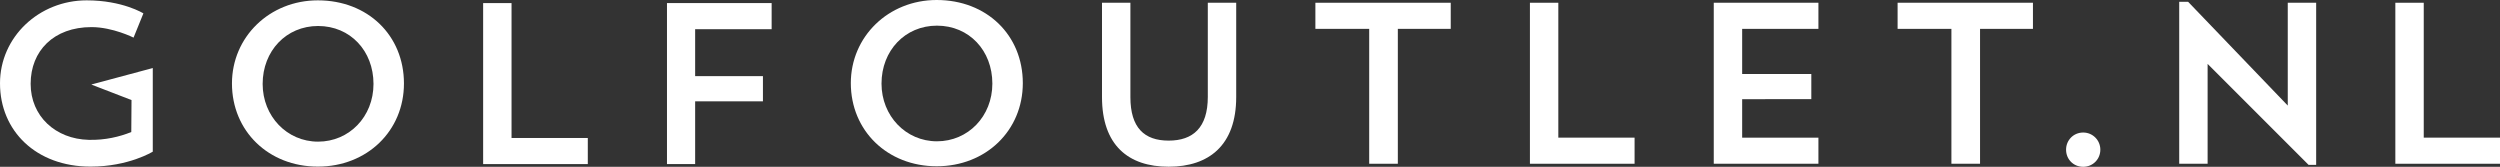
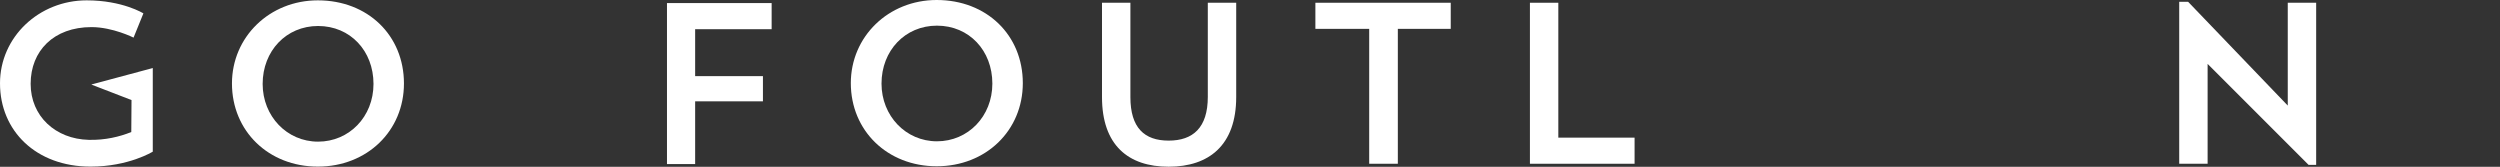
<svg xmlns="http://www.w3.org/2000/svg" version="1.1" id="Laag_1" x="0px" y="0px" width="1065.173px" height="71.069px" viewBox="0 0 1065.173 71.069" enable-background="new 0 0 1065.173 71.069" xml:space="preserve">
  <rect x="0" y="0" width="1065.173" height="71.069" fill="#333333" stroke="none" />
  <g>
    <path fill="#FFFFFF" d="M65.093,28.989v35.623c0,0-10.232,6.376-26.505,6.376C15.398,70.988,0,55.785,0,35.518   C0,15.737,16.663,0.146,36.932,0.146c15.298,0,24.165,5.556,24.165,5.556L56.906,16.03c0,0-8.867-4.481-17.929-4.481   c-16.078,0-25.92,10.132-25.92,24.165c0,13.74,10.531,23.52,24.75,23.872c6.995,0.173,13.184-1.327,18.131-3.331l0.096-13.625   l-17.037-6.57v-0.072L65.093,28.989z" />
-     <path fill="#FFFFFF" d="M205.851,1.318h12.099v57.473h32.491v11.123h-44.59V1.318z" />
    <path fill="#FFFFFF" d="M284.18,1.318h44.59v11.123h-32.591v20.004h28.885v10.734h-28.885v26.735H284.18V1.318z" />
    <g>
      <path fill="#FFFFFF" d="M135.424,0.146c21.273,0,36.688,14.931,36.688,35.421c0,20.199-15.71,35.421-36.688,35.421    S98.832,55.861,98.832,35.567C98.832,15.758,114.837,0.146,135.424,0.146z M135.524,60.351c13.266,0,23.612-10.637,23.612-24.589    c0-14.052-9.855-24.686-23.612-24.686c-13.566,0-23.617,10.634-23.617,24.686C111.907,49.521,122.253,60.351,135.524,60.351z" />
    </g>
    <path fill="#FFFFFF" d="M469.528,1.172h12.099v40.201c0,13.076,5.949,18.539,16.296,18.539c10.341,0,16.686-5.464,16.686-18.637   V1.172h12.099v40.201c0,20.492-11.613,29.664-28.785,29.664c-17.172,0-28.395-9.172-28.395-29.664V1.172z" />
    <path fill="#FFFFFF" d="M560.447,1.172h57.666v11.123h-22.54v57.473h-12.199V12.294h-22.926V1.172z" />
    <path fill="#FFFFFF" d="M651.852,1.172h12.099v57.473h32.491v11.123h-44.59V1.172z" />
-     <path fill="#FFFFFF" d="M730.181,1.172h44.59v11.123H742.28v19.223h29.466v10.734H742.28v16.393h32.491v11.123h-44.59V1.172z" />
-     <path fill="#FFFFFF" d="M808.51,1.172h57.666v11.123h-22.54v57.473h-12.199V12.294H808.51V1.172z" />
    <path fill="#FFFFFF" d="M928.497,0.781h3.806l42.442,44.202V1.172h12.099v69.083h-3.22l-43.028-43.03v42.542h-12.099V0.781z" />
-     <path fill="#FFFFFF" d="M1020.583,1.172h12.099v57.473h32.491v11.123h-44.59V1.172z" />
    <g>
      <path fill="#FFFFFF" d="M399.102,0c21.273,0,36.688,14.931,36.688,35.421c0,20.199-15.71,35.421-36.688,35.421    c-20.978,0-36.592-15.126-36.592-35.421C362.509,15.612,378.514,0,399.102,0z M399.202,60.205    c13.266,0,23.612-10.637,23.612-24.589c0-14.052-9.855-24.686-23.612-24.686c-13.566,0-23.617,10.634-23.617,24.686    C375.585,49.375,385.931,60.205,399.202,60.205z" />
    </g>
-     <path fill="#FFFFFF" d="M887.59,71.069c-4.187,0-7.3-3.213-7.3-7.302c0-3.992,3.113-7.302,7.3-7.302c4.087,0,7.3,3.31,7.3,7.302   C894.89,67.857,891.677,71.069,887.59,71.069z" />
  </g>
</svg>